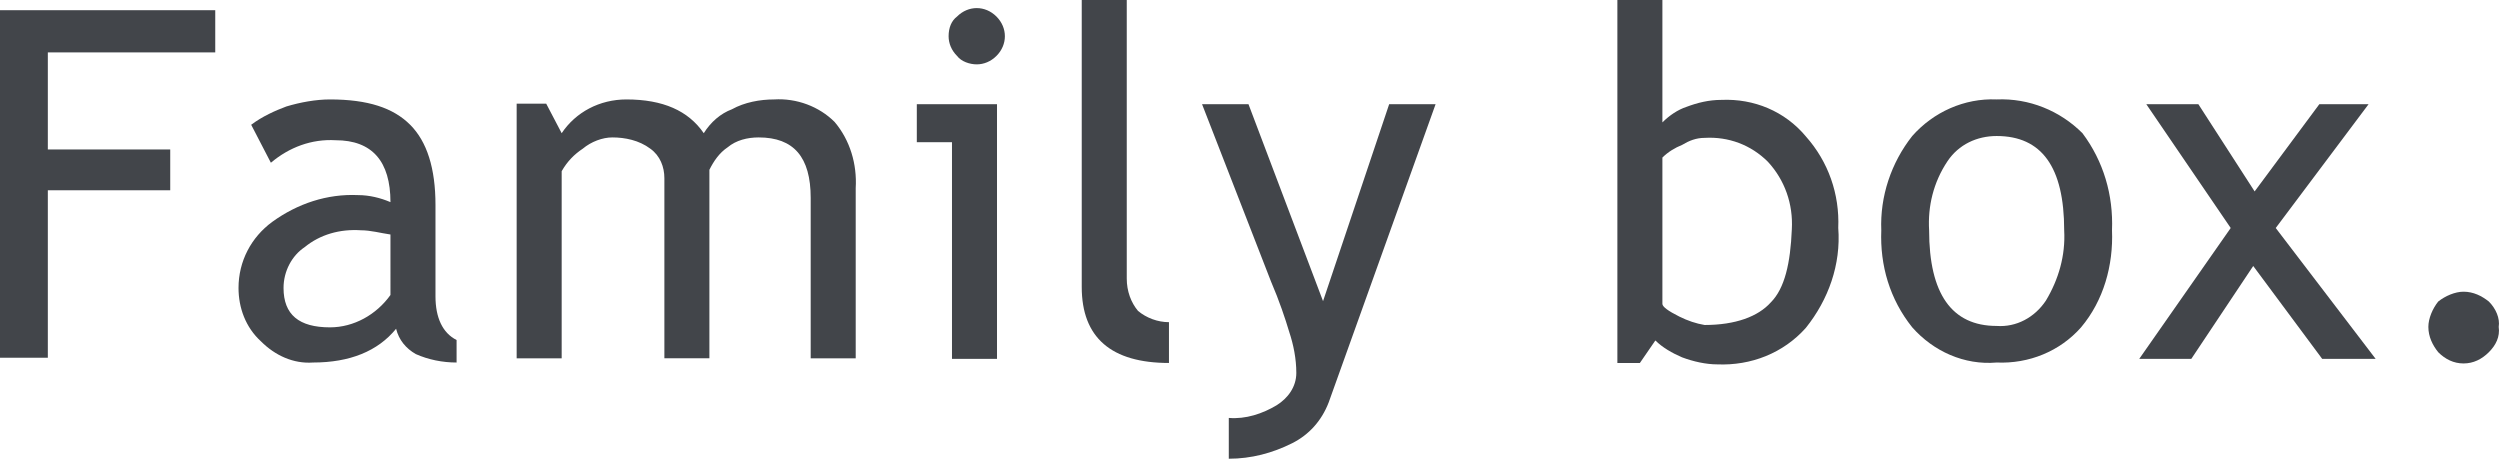
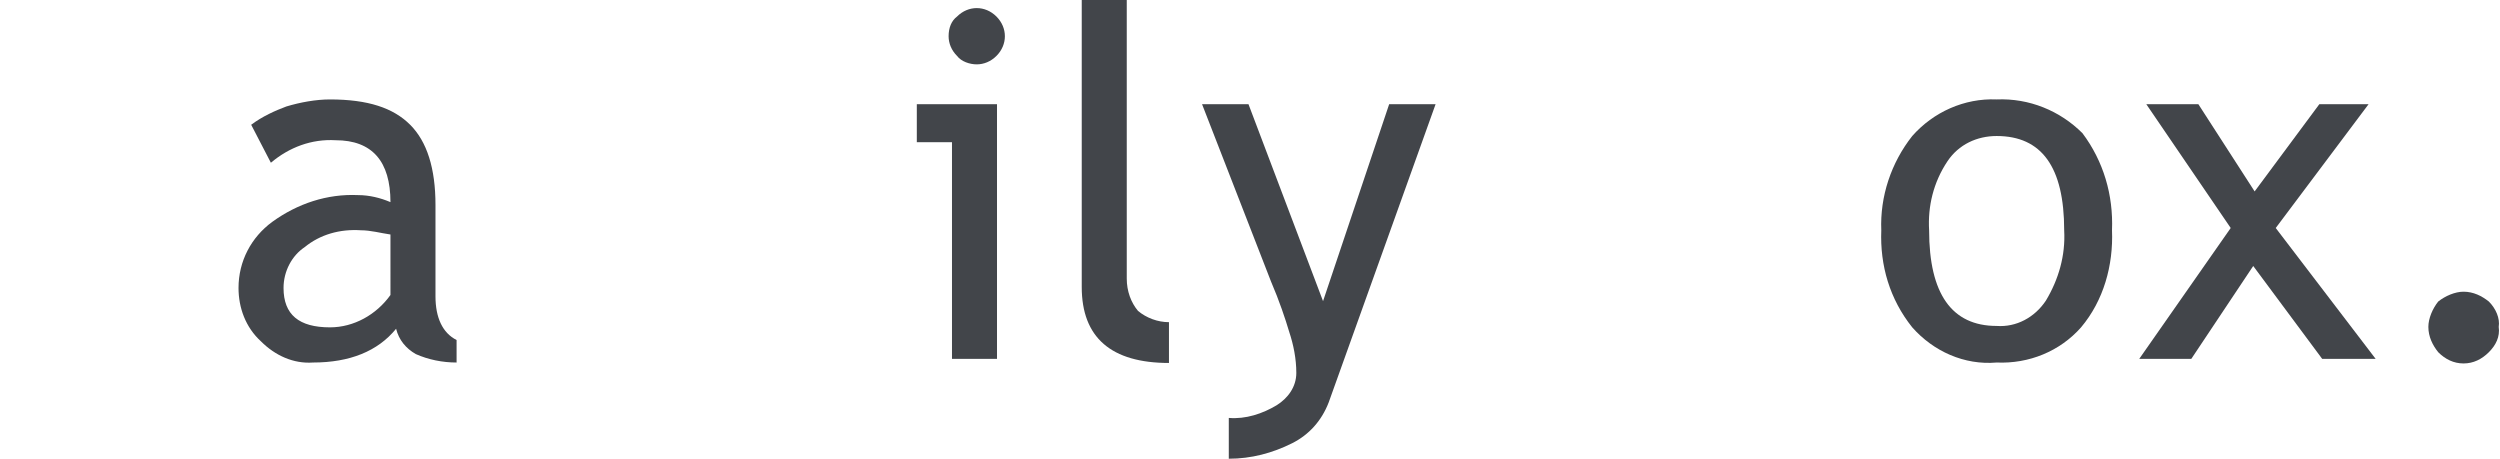
<svg xmlns="http://www.w3.org/2000/svg" xmlns:xlink="http://www.w3.org/1999/xlink" version="1.1" id="Layer_1" x="0px" y="0px" width="177.7px" height="32.6px" viewBox="0 0 177.7 32.6" style="enable-background:new 0 0 177.7 32.6;" xml:space="preserve">
  <style type="text/css">
	.st0{fill:#42454A;}
	.st1{clip-path:url(#SVGID_2_);}
</style>
  <g id="Group_1222" transform="translate(0 -35.274)">
-     <path id="Path_224" class="st0" d="M0,36v24.7h3.4V48.8h8.7v-2.9H3.4v-6.9h11.9v-3H0z" />
-   </g>
+     </g>
  <g>
    <defs>
      <rect id="SVGID_1_" width="177.7" height="32.6" />
    </defs>
    <clipPath id="SVGID_2_">
      <use xlink:href="#SVGID_1_" style="overflow:visible;" />
    </clipPath>
    <g id="Group_1223" transform="translate(16.954 7.068)" class="st1">
      <path id="Path_225" class="st0" d="M10.8,13.9c-1,1.4-2.6,2.3-4.3,2.3c-2.2,0-3.3-0.9-3.3-2.8c0-1.2,0.6-2.3,1.5-2.9    c1.1-0.9,2.5-1.3,4-1.2c0.7,0,1.4,0.2,2.1,0.3V13.9z M14,14V7.5c0-2.6-0.6-4.5-1.8-5.7S9.2,0,6.5,0c-1,0-2.1,0.2-3.1,0.5    C2.6,0.8,1.7,1.2,0.9,1.8l1.4,2.7c1.3-1.1,2.9-1.7,4.6-1.6c2.6,0,3.9,1.5,3.9,4.4C10.1,7,9.3,6.8,8.5,6.8C6.3,6.7,4.2,7.4,2.4,8.7    C0.9,9.8,0,11.5,0,13.4c0,1.4,0.5,2.8,1.6,3.8c1,1,2.3,1.6,3.7,1.5c2.6,0,4.6-0.8,5.9-2.4c0.2,0.8,0.7,1.4,1.4,1.8    c0.9,0.4,1.9,0.6,2.9,0.6v-1.6C14.5,16.6,14,15.5,14,14" />
    </g>
    <g id="Group_1224" transform="translate(36.724 7.068)" class="st1">
-       <path id="Path_226" class="st0" d="M18.3,0c-1,0-2.1,0.2-3,0.7c-0.8,0.3-1.5,0.9-2,1.7C12.2,0.8,10.4,0,7.8,0    C5.9,0,4.2,0.9,3.2,2.4L2.1,0.3H0v18.1h3.2V5.1c0.4-0.7,0.9-1.2,1.5-1.6C5.3,3,6.1,2.7,6.8,2.7c0.9,0,1.9,0.2,2.7,0.8    c0.7,0.5,1,1.3,1,2.1v12.8h3.2V5C14,4.4,14.4,3.8,15,3.4c0.6-0.5,1.4-0.7,2.2-0.7c2.5,0,3.7,1.4,3.7,4.3v11.4h3.2V6.3    c0.1-1.7-0.4-3.4-1.5-4.7C21.5,0.5,19.9-0.1,18.3,0" />
-     </g>
+       </g>
    <g id="Group_1225" transform="translate(65.167 7.406)" class="st1">
      <path id="Path_227" class="st0" d="M0,2.7h2.5v15.4h3.2V0H0V2.7z" />
    </g>
    <g id="Group_1226" transform="translate(67.427 0.575)" class="st1">
      <path id="Path_228" class="st0" d="M2,0c-0.5,0-1,0.2-1.4,0.6C0.2,0.9,0,1.4,0,2c0,0.5,0.2,1,0.6,1.4C0.9,3.8,1.5,4,2,4    c0.5,0,1-0.2,1.4-0.6C3.8,3,4,2.5,4,2c0-0.5-0.2-1-0.6-1.4C3,0.2,2.5,0,2,0" />
    </g>
    <g id="Group_1227" transform="translate(76.89 0)" class="st1">
      <path id="Path_229" class="st0" d="M3.2,19.8V0H0v20.4c0,3.6,2.1,5.4,6.2,5.4v-2.9c-0.8,0-1.6-0.3-2.2-0.8    C3.5,21.5,3.2,20.7,3.2,19.8" />
    </g>
    <g id="Group_1228" transform="translate(85.442 7.406)" class="st1">
      <path id="Path_230" class="st0" d="M8.6,14L3.3,0H0l4.9,12.6c0.6,1.4,1,2.6,1.3,3.6c0.3,0.9,0.5,1.9,0.5,2.9c0,1-0.6,1.8-1.4,2.3    c-1,0.6-2.2,1-3.4,0.9v2.9c1.6,0,3.1-0.4,4.5-1.1c1.2-0.6,2.1-1.6,2.6-2.9L16.6,0h-3.3L8.6,14z" />
    </g>
    <g id="Group_1229" transform="translate(114.963 0)" class="st1">
-       <path id="Path_231" class="st0" d="M10.9,21.5c-0.9,1-2.5,1.6-4.7,1.6C5.6,23,5,22.8,4.4,22.5c-0.8-0.4-1.2-0.7-1.2-0.9V11.2    c0.4-0.4,0.9-0.7,1.4-0.9C5.1,10,5.6,9.8,6.2,9.8c1.7-0.1,3.3,0.5,4.5,1.7c1.2,1.3,1.8,3,1.7,4.8C12.3,18.7,11.9,20.5,10.9,21.5     M7.4,7.1c-0.9,0-1.7,0.2-2.5,0.5C4.3,7.8,3.7,8.2,3.2,8.7V0H0v25.8h1.6l1.1-1.6c0.5,0.5,1.2,0.9,1.9,1.2c0.8,0.3,1.7,0.5,2.5,0.5    c2.4,0.1,4.7-0.8,6.3-2.6c1.6-2,2.5-4.5,2.3-7.1c0.1-2.4-0.7-4.7-2.3-6.5C11.9,7.9,9.7,7,7.4,7.1" />
-     </g>
+       </g>
    <g id="Group_1230" transform="translate(133.722 7.068)" class="st1">
      <path id="Path_232" class="st0" d="M11.7,14.3c-0.8,1.2-2.1,1.9-3.5,1.8c-3.2,0-4.8-2.3-4.8-6.8C3.3,7.6,3.7,5.9,4.7,4.4    c0.8-1.2,2.1-1.8,3.5-1.8c3.2,0,4.8,2.2,4.8,6.7C13.1,11.1,12.6,12.8,11.7,14.3 M8.2,0C5.9-0.1,3.7,0.9,2.2,2.6    C0.7,4.5-0.1,6.9,0,9.3c-0.1,2.5,0.6,4.9,2.2,6.9c1.5,1.7,3.7,2.7,6,2.5c2.3,0.1,4.5-0.8,6-2.5c1.6-1.9,2.3-4.4,2.2-6.9    c0.1-2.5-0.6-4.9-2.1-6.9C12.7,0.8,10.5-0.1,8.2,0" />
    </g>
    <g id="Group_1231" transform="translate(152.059 7.406)" class="st1">
      <path id="Path_233" class="st0" d="M16.3,0h-3.5L8.2,6.2L4.2,0H0.5l6,8.8L0,18.1h3.7l4.4-6.6l4.9,6.6h3.8L9.7,8.8L16.3,0z" />
    </g>
    <g id="Group_1232" transform="translate(172.608 20.734)" class="st1">
      <path id="Path_234" class="st0" d="M4.3,0.7C3.8,0.3,3.2,0,2.5,0C1.9,0,1.2,0.3,0.7,0.7C0.3,1.2,0,1.9,0,2.5    c0,0.7,0.3,1.3,0.7,1.8c0.5,0.5,1.1,0.8,1.8,0.8c0.7,0,1.3-0.3,1.8-0.8c0.5-0.5,0.8-1.1,0.7-1.8C5.1,1.9,4.8,1.2,4.3,0.7" />
    </g>
  </g>
</svg>